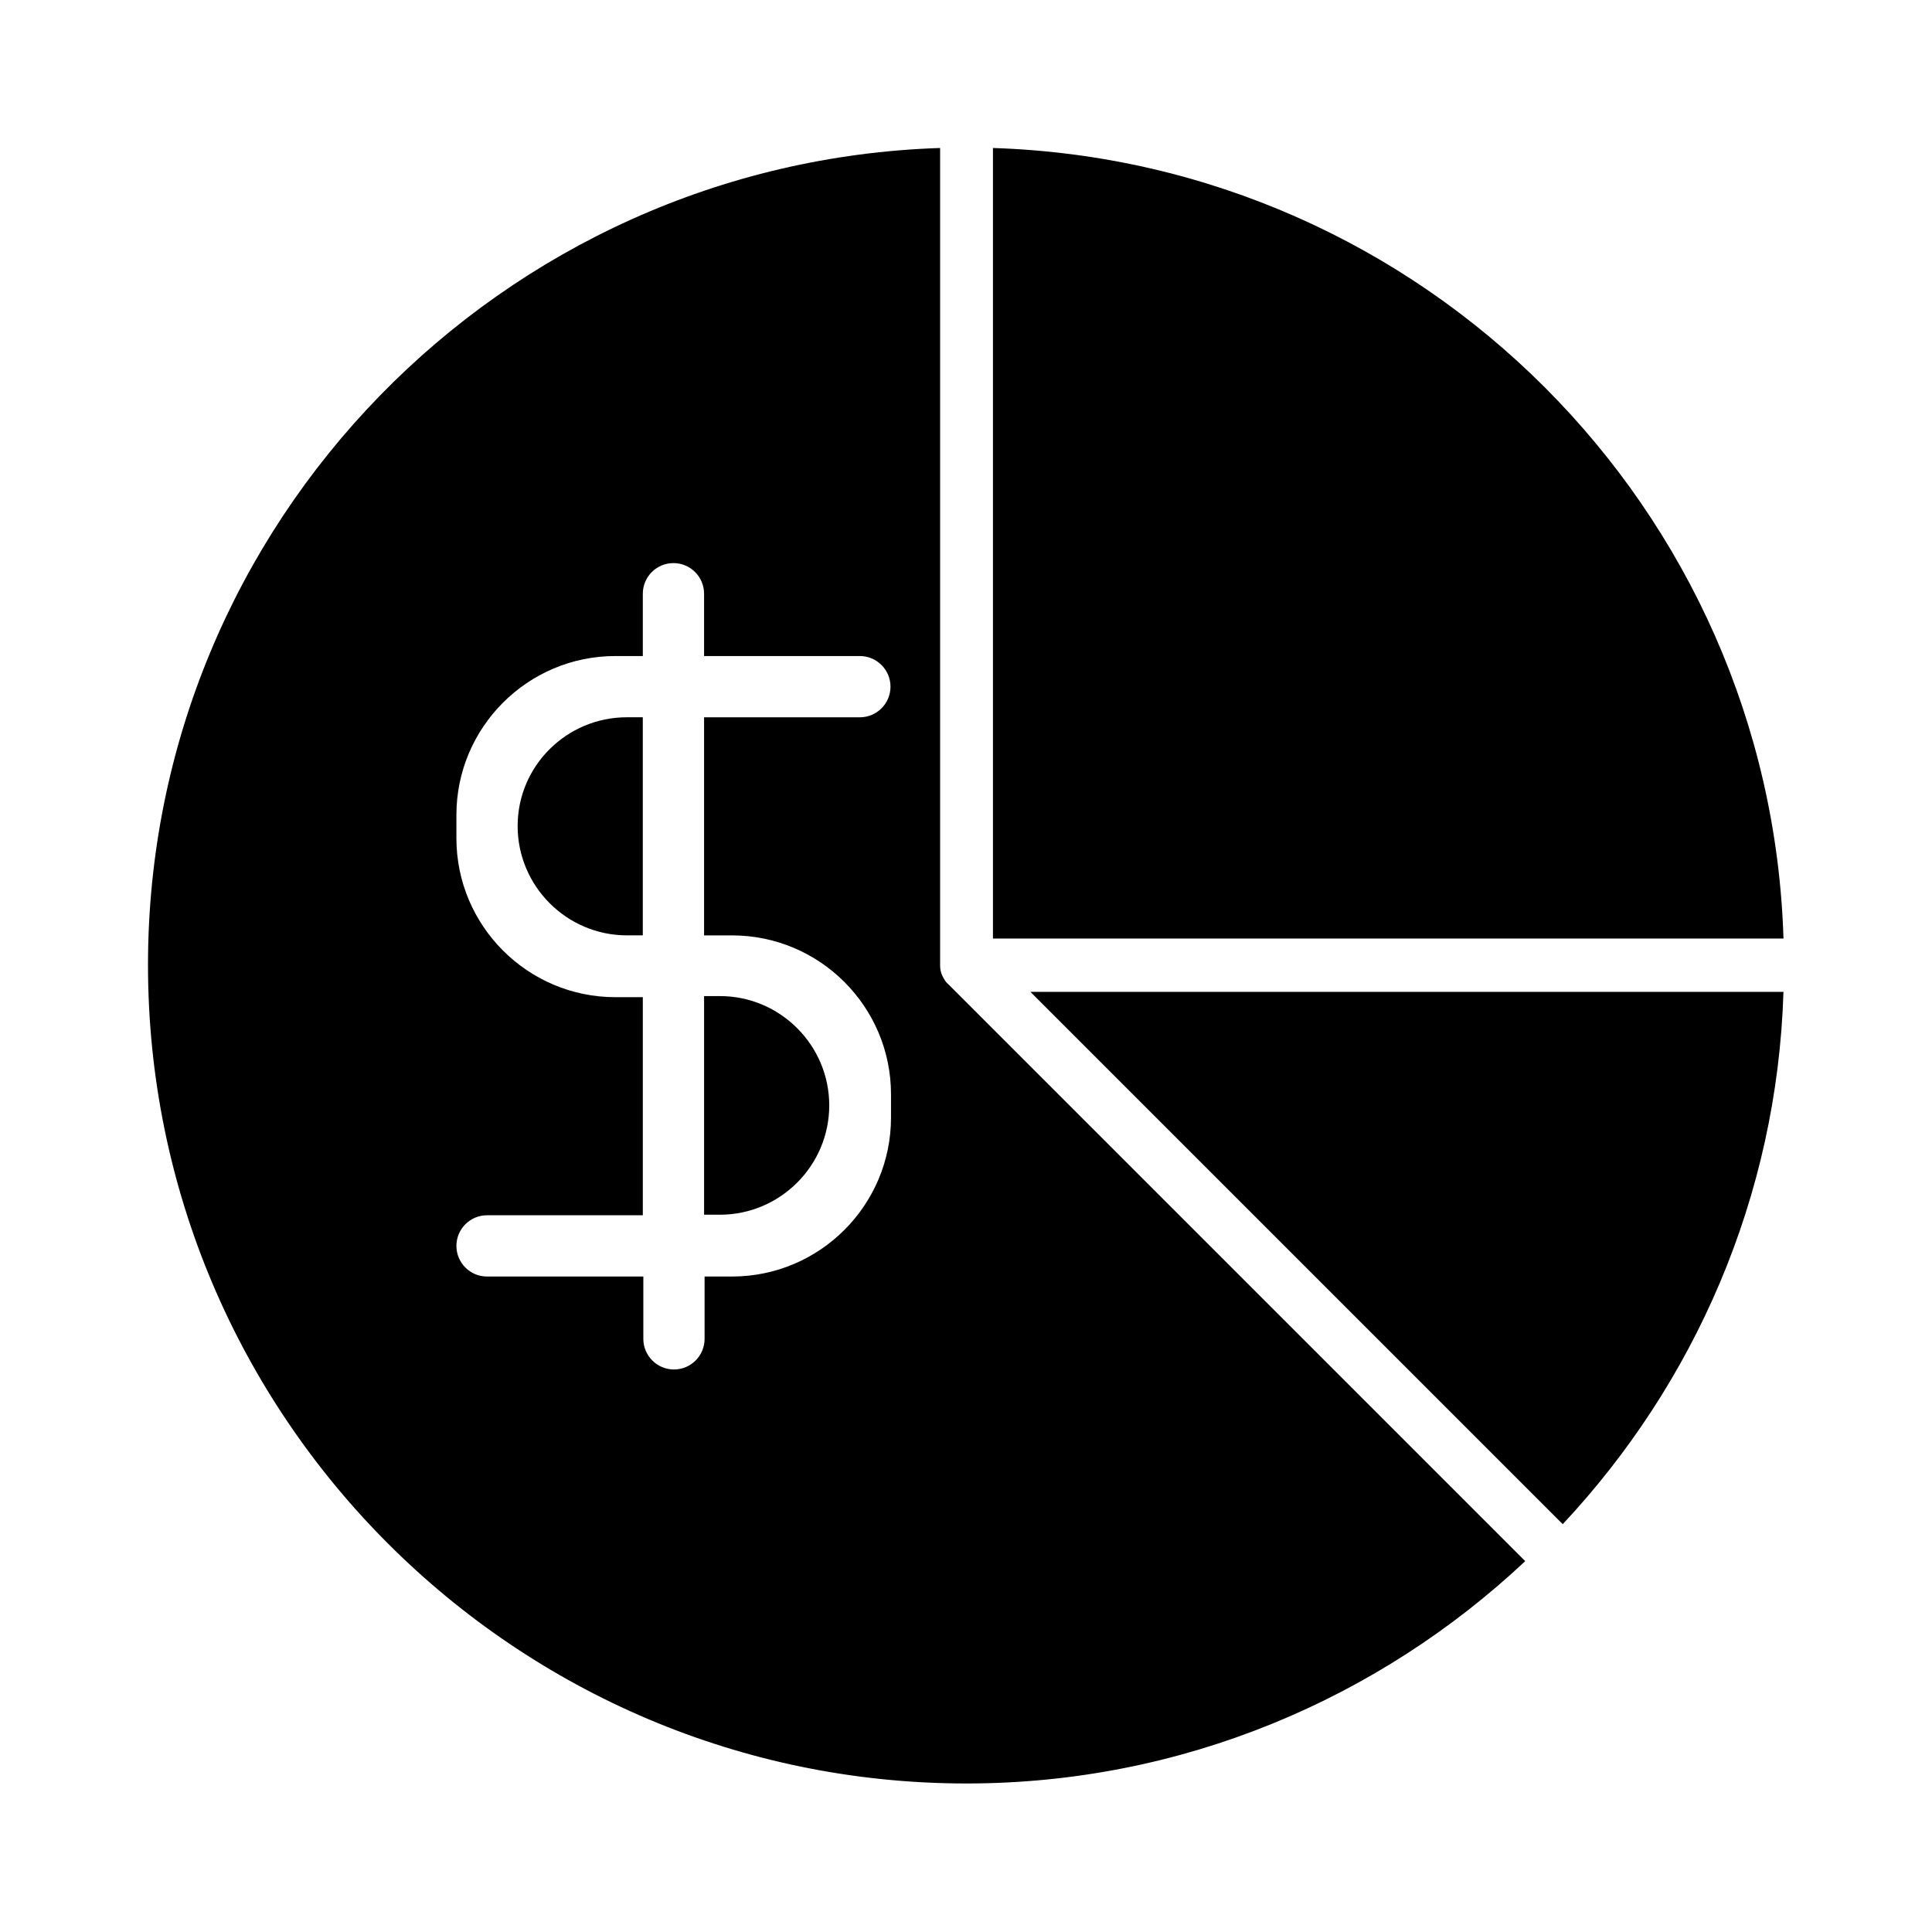
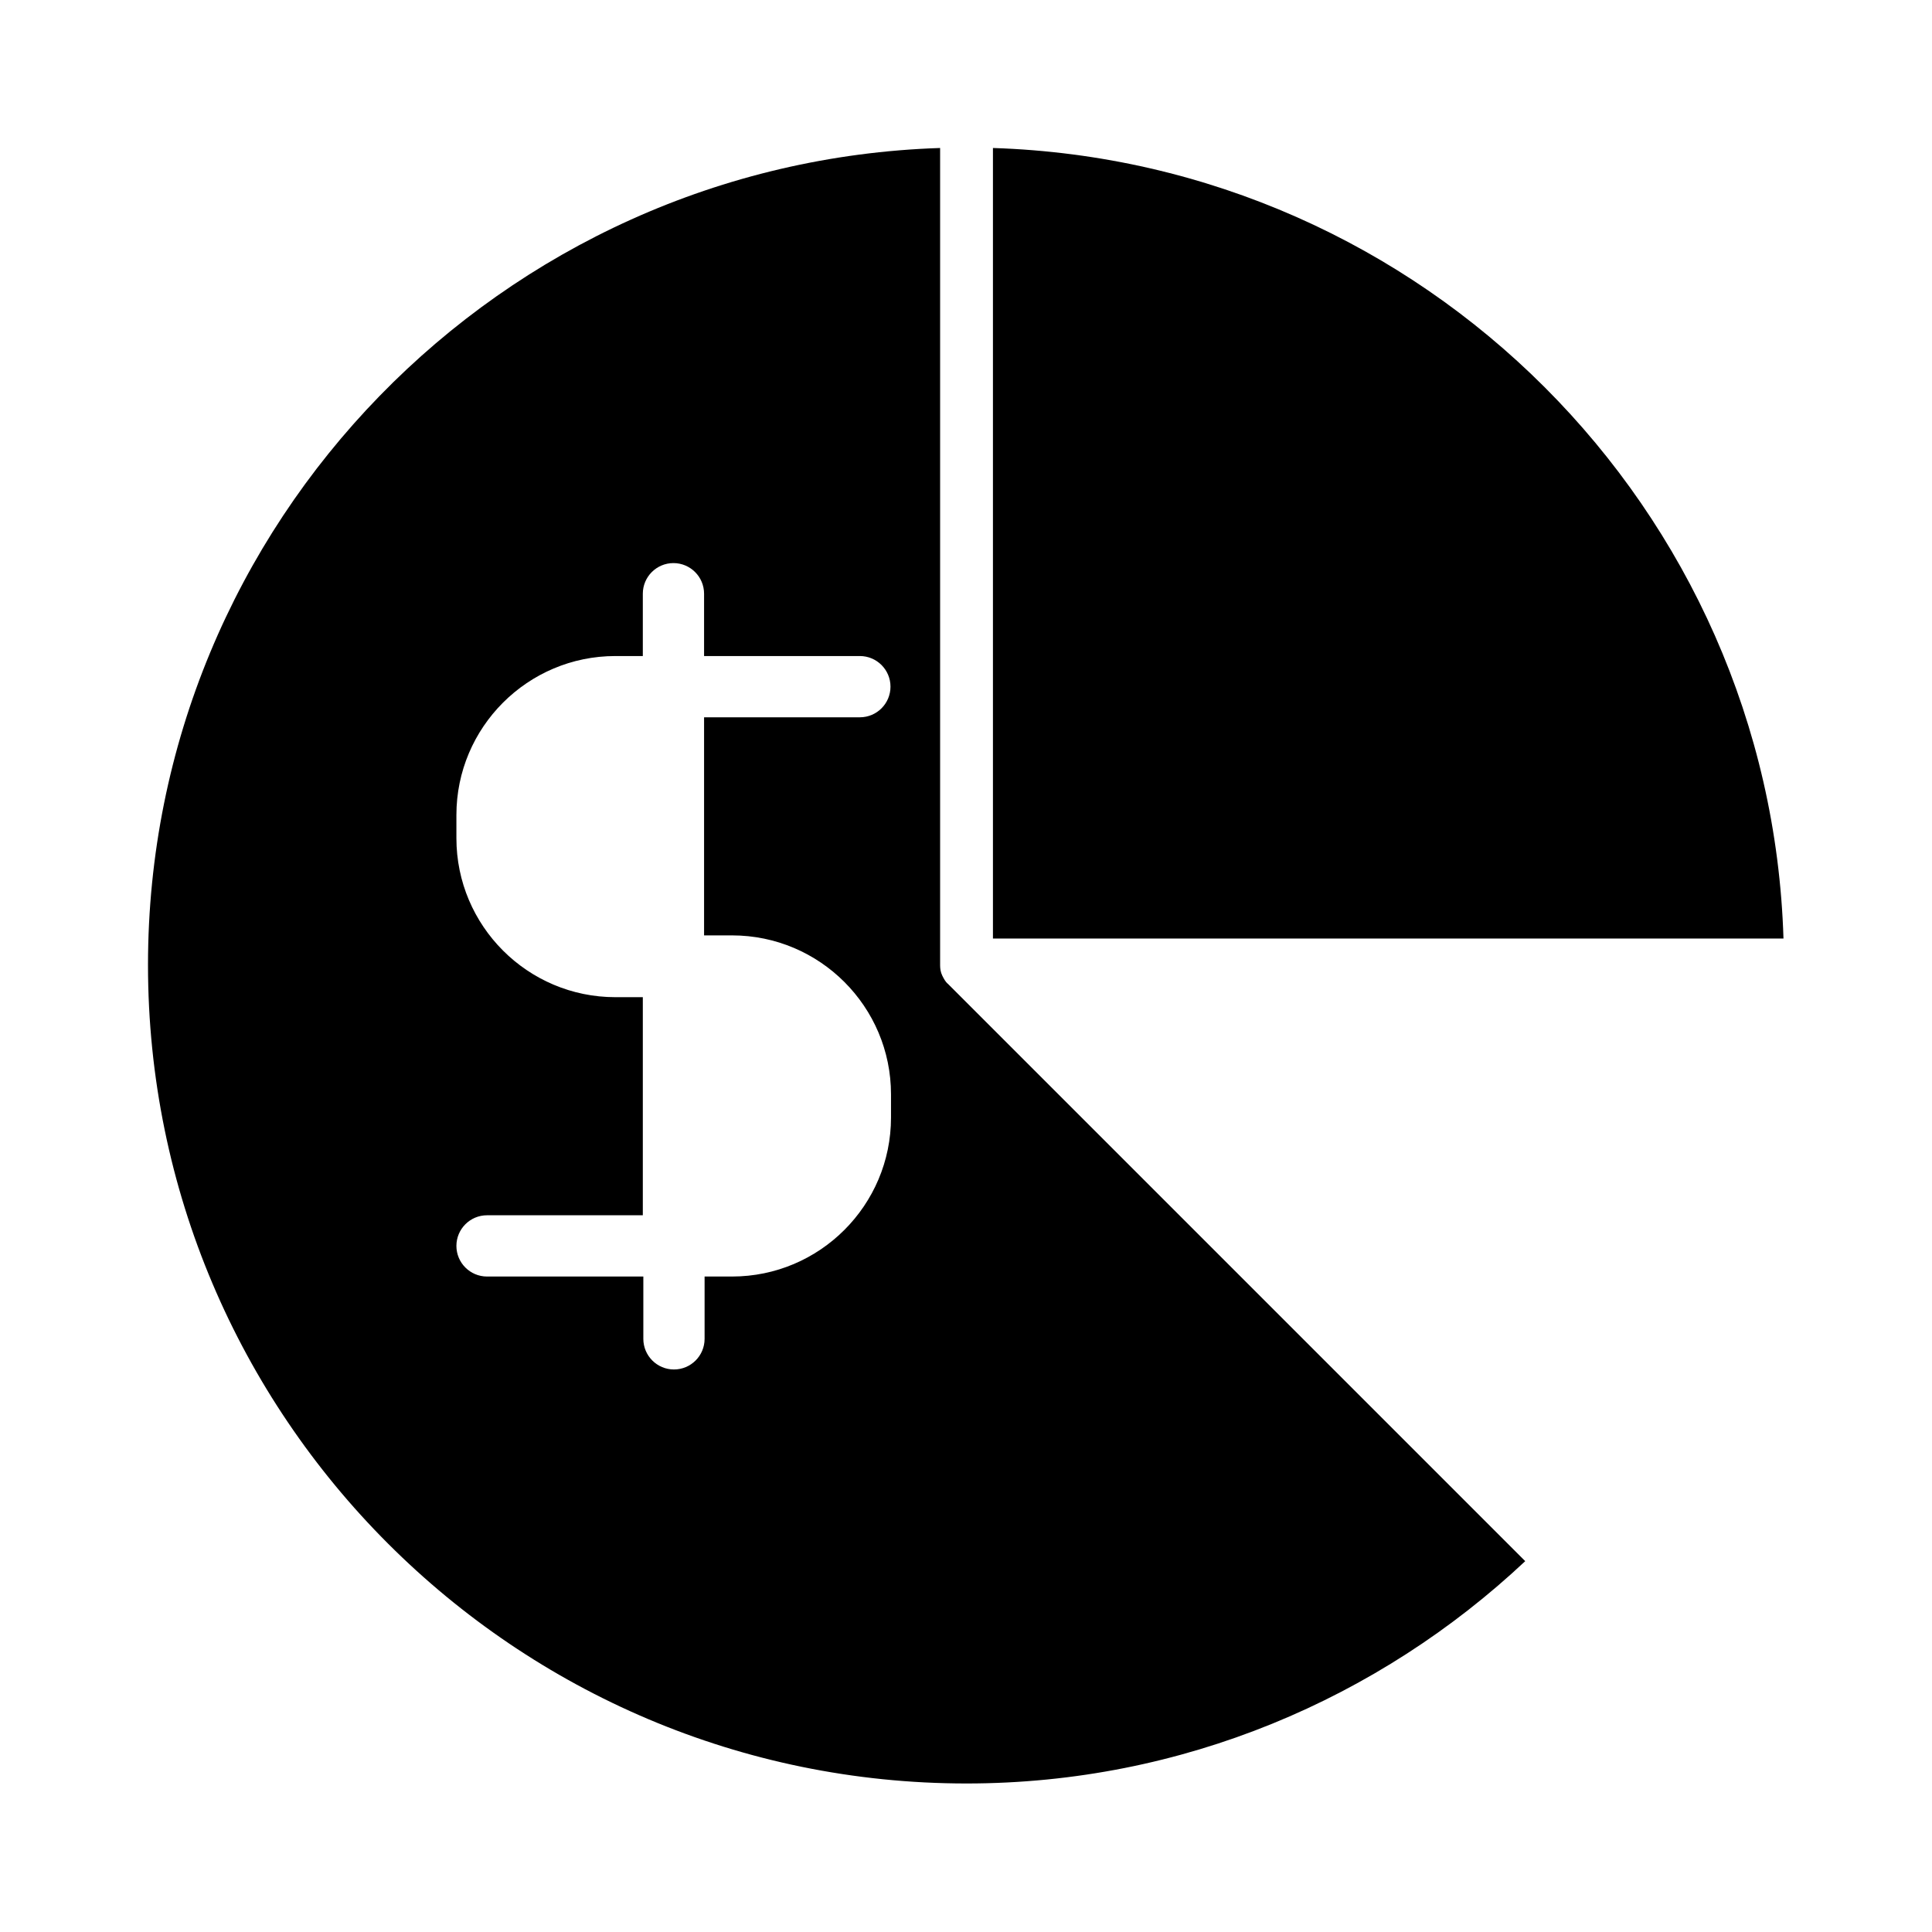
<svg xmlns="http://www.w3.org/2000/svg" fill="#000000" width="800px" height="800px" version="1.1" viewBox="144 144 512 512">
  <g>
-     <path d="m281.18 362.91c0 15.953 13.016 28.969 28.969 28.969h4.199v-57.797h-4.199c-15.953-0.004-28.969 12.871-28.969 28.828z" />
    <path d="m407.14 183.22v209.5h209.5c-3.5-113.91-95.445-205.86-209.5-209.5z" />
-     <path d="m330.59 465.91h4.199c15.953 0 28.969-13.016 28.969-28.969 0-15.953-13.016-28.969-28.969-28.969h-4.199z" />
    <path d="m393.7 402.52c-0.418-0.84-0.559-1.82-0.559-2.66v-216.64c-116.3 3.777-209.92 99.363-209.92 216.5 0 119.66 97.262 216.92 216.92 216.92 57.238 0 109.3-22.531 148.06-58.918l-152.96-152.96c-0.703-0.562-1.121-1.402-1.543-2.242zm-55.699-10.633c23.23 0 42.125 18.895 42.125 42.125v6.156c0 23.23-18.895 42.125-42.125 42.125h-7.277v16.516c0 4.477-3.637 8.117-8.117 8.117-4.477 0-8.117-3.637-8.117-8.117v-16.516h-41.422c-4.477 0-8.117-3.637-8.117-8.117 0-4.477 3.637-8.117 8.117-8.117h41.285v-57.797h-7.277c-23.23 0-42.125-18.895-42.125-42.125v-6.156c0-23.23 18.895-42.125 42.125-42.125h7.277v-16.516c0-4.477 3.637-8.117 8.117-8.117 4.477 0 8.117 3.637 8.117 8.117v16.516h41.285c4.477 0 8.117 3.637 8.117 8.117 0 4.477-3.637 8.117-8.117 8.117h-41.285v57.797z" />
-     <path d="m558.14 547.92c34.848-37.227 56.82-86.629 58.496-141.07h-199.57z" />
  </g>
</svg>